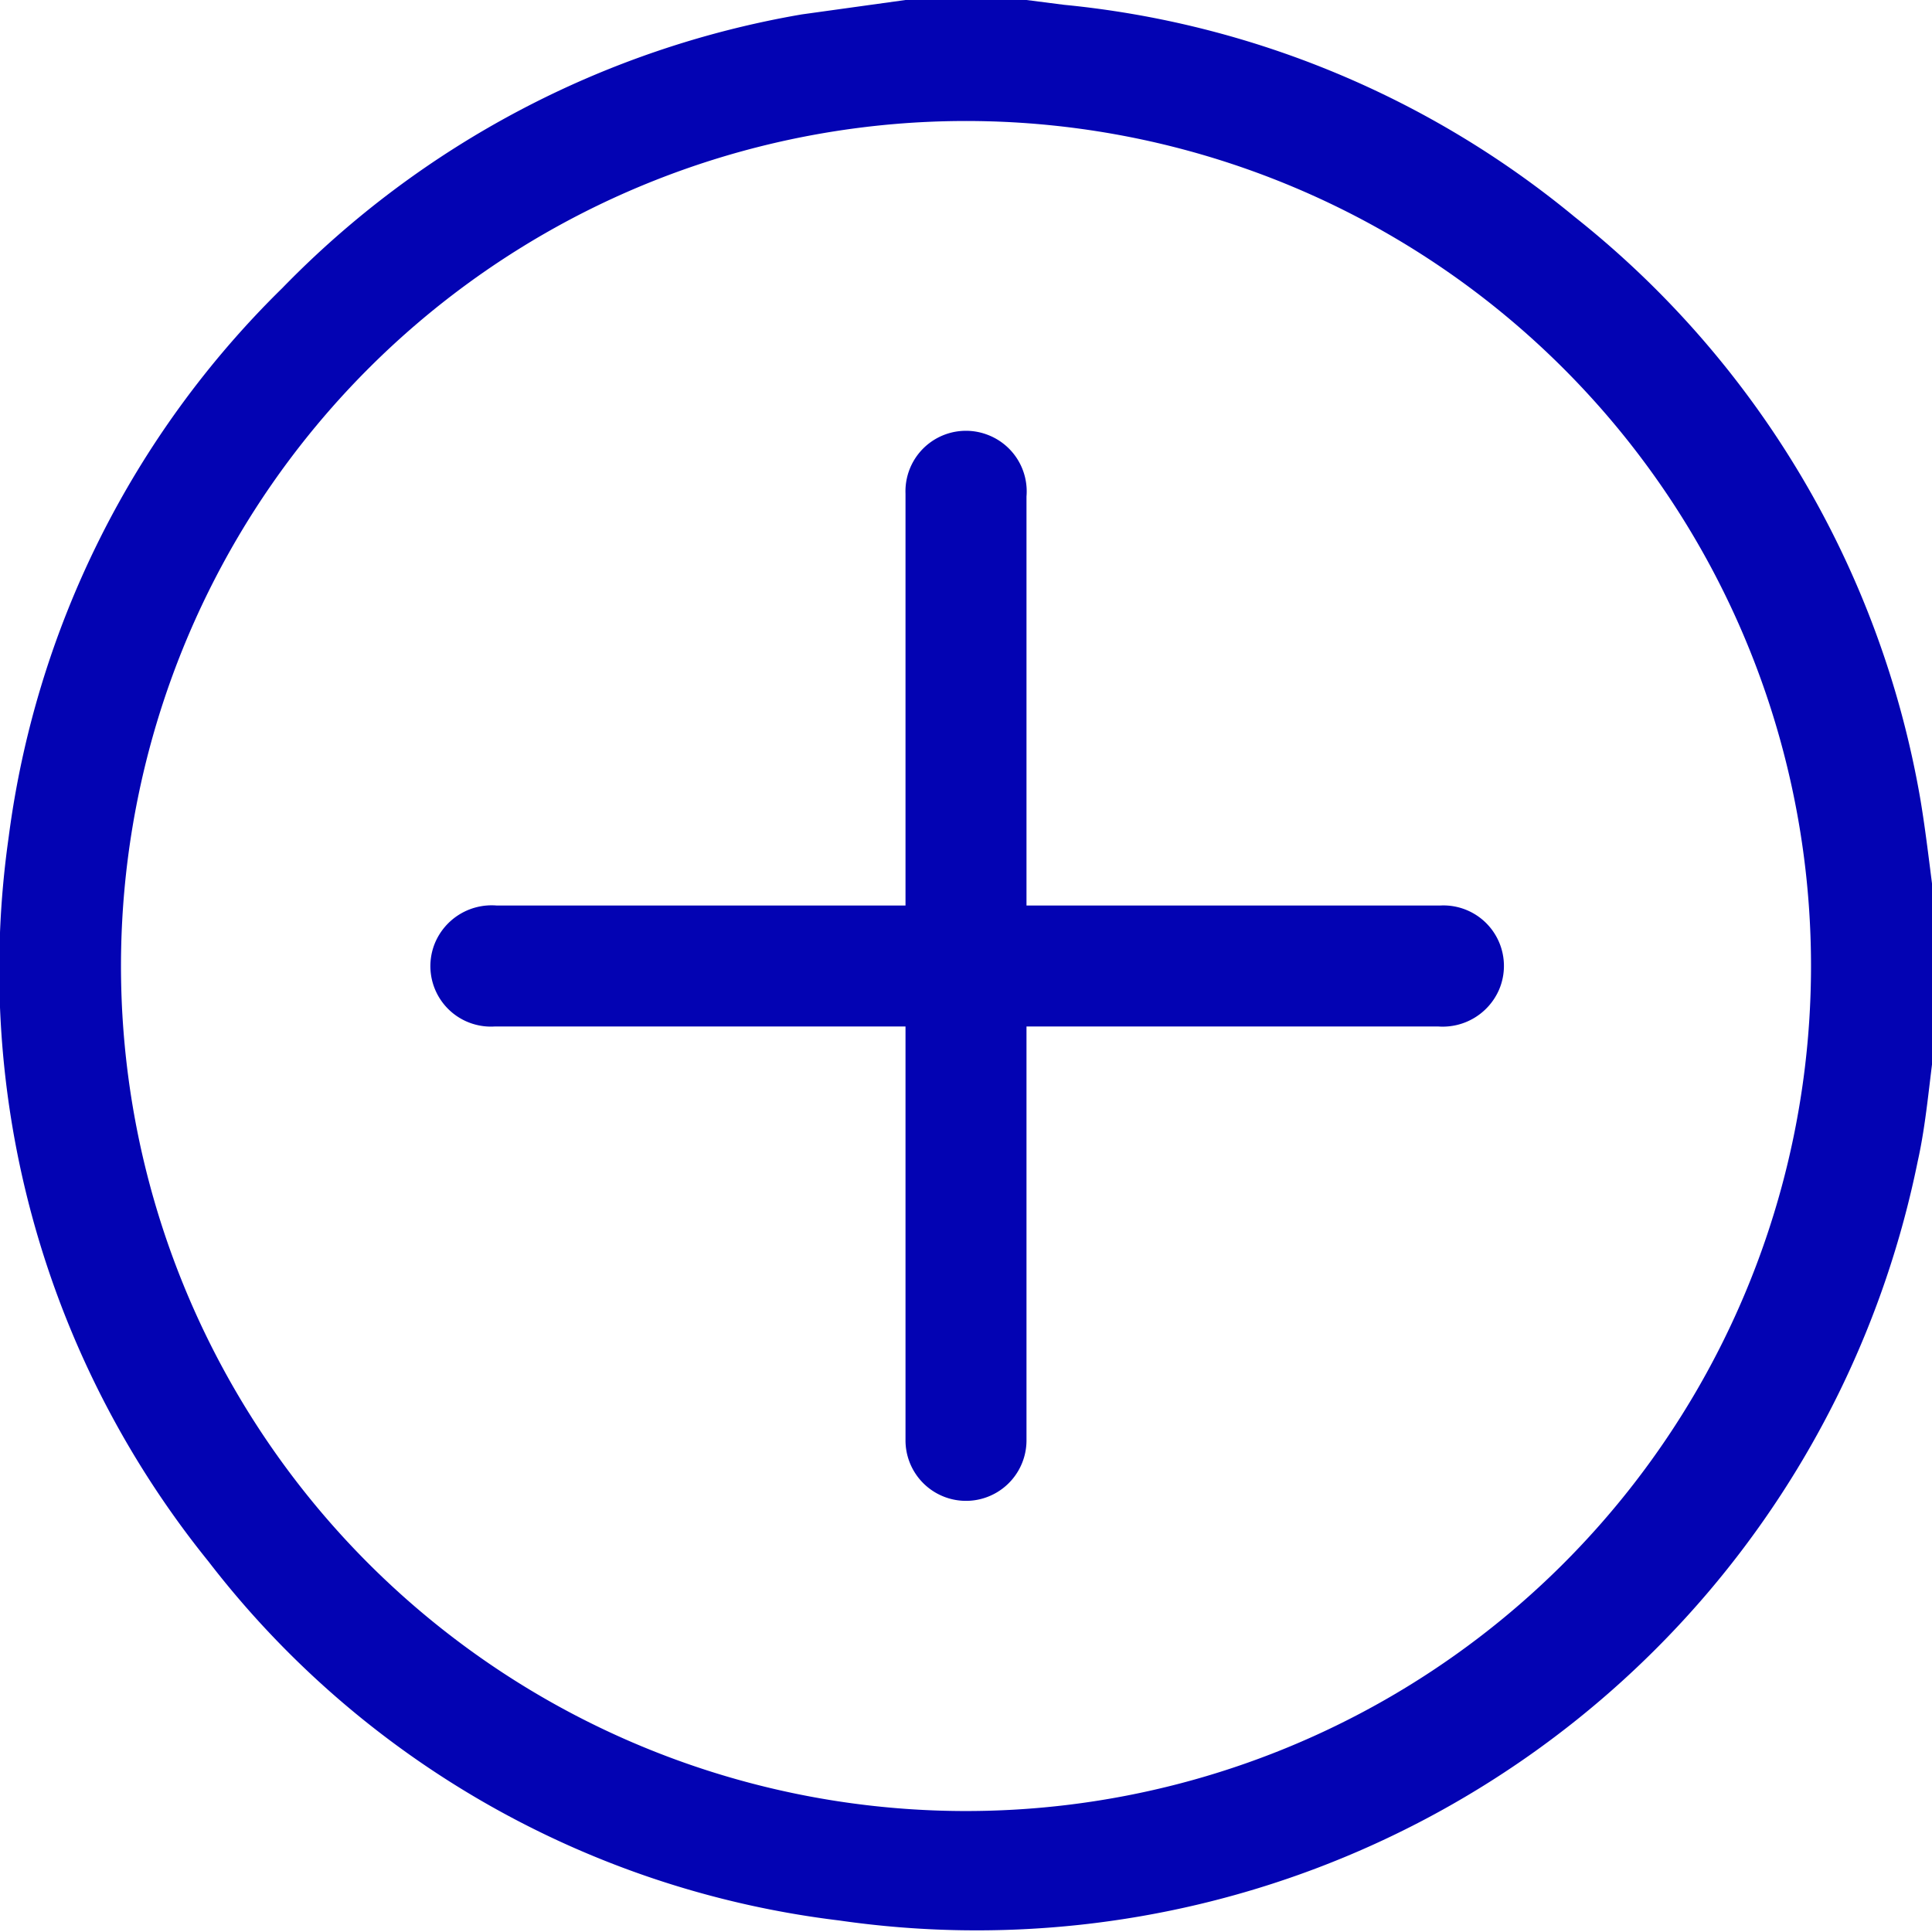
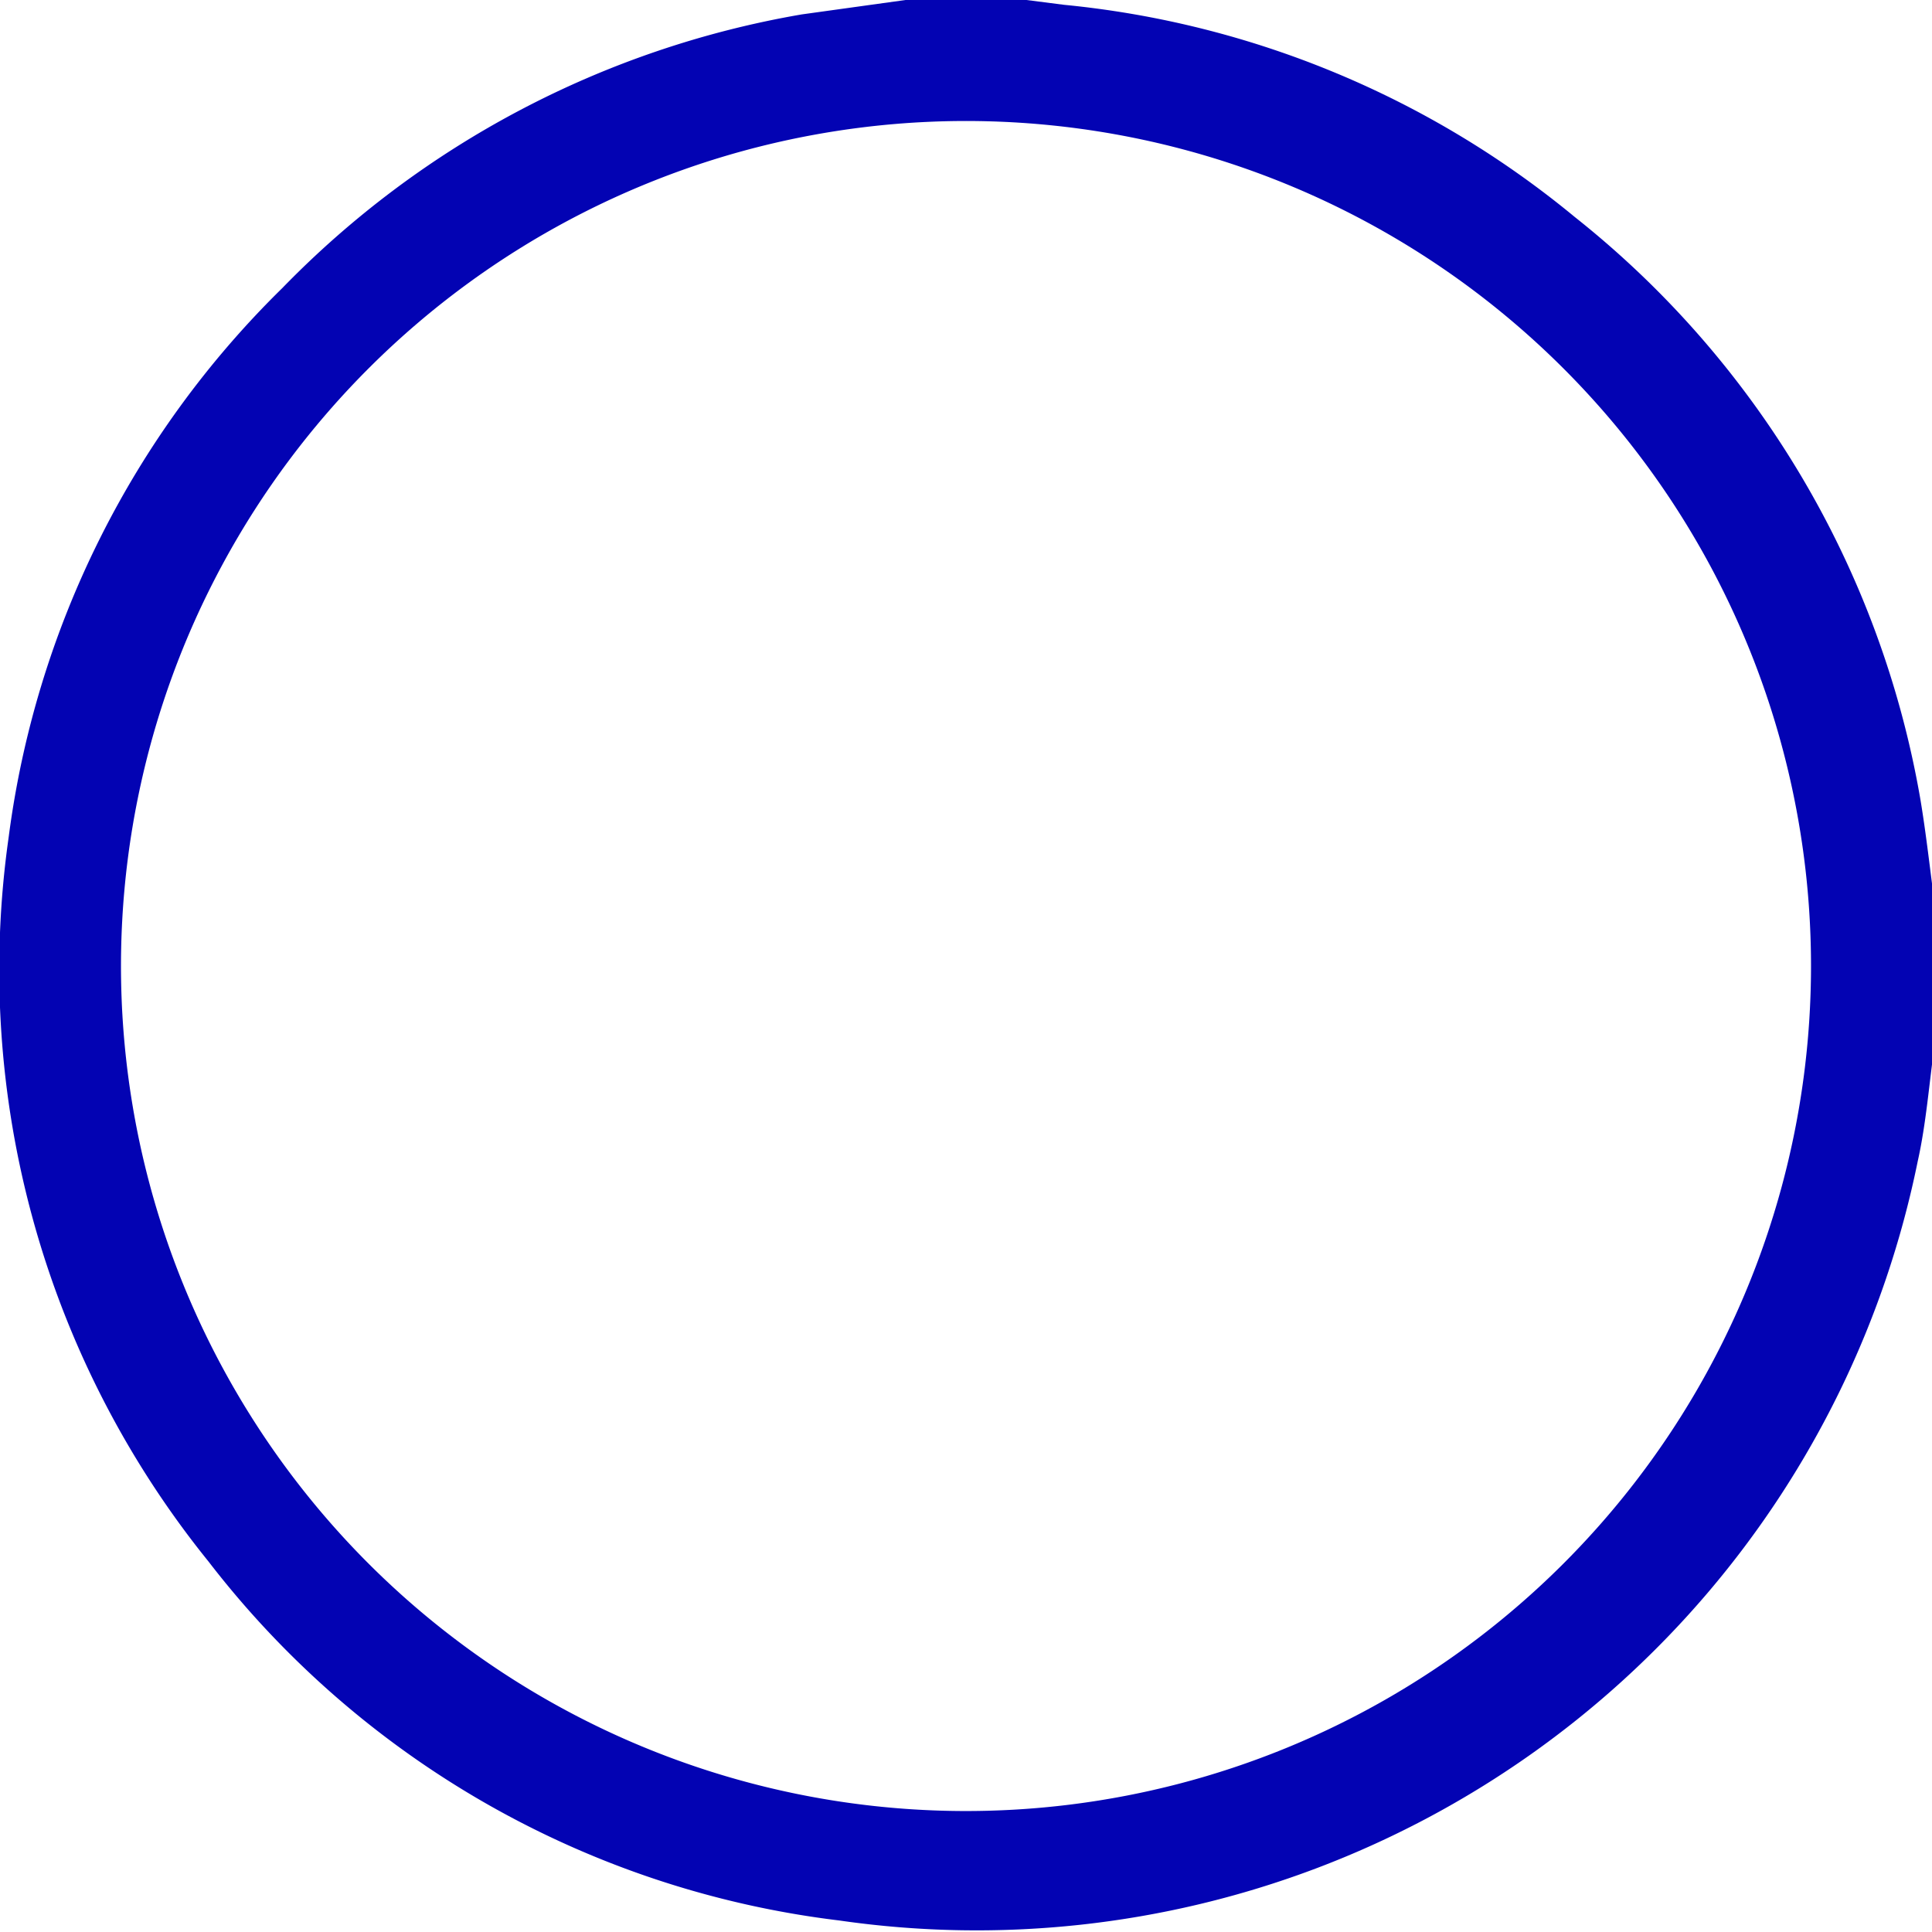
<svg xmlns="http://www.w3.org/2000/svg" viewBox="0 0 20.12 20.12">
  <defs>
    <style>.cls-1{fill:#0303b3;}</style>
  </defs>
  <title>Recurso 32</title>
  <g id="Capa_2" data-name="Capa 2">
    <g id="Capa_13" data-name="Capa 13">
      <g id="FehIcI">
        <path class="cls-1" d="M9.43,0h1.26l.39.05A9.85,9.85,0,0,1,16.4,2.26,9.88,9.88,0,0,1,20,8.33c.06.36.1.73.15,1.1v1.26l0,.17c-.06.42-.09.84-.18,1.24A10,10,0,0,1,8.74,20a9.77,9.77,0,0,1-6.57-3.74A9.8,9.8,0,0,1,.09,8.72,9.77,9.77,0,0,1,2.94,3,9.87,9.87,0,0,1,8.35.15Zm9.43,10.07A8.8,8.8,0,1,0,10,18.86,8.8,8.8,0,0,0,18.86,10.07Z" />
-         <path class="cls-1" d="M9.43,10.69H5.15a.63.63,0,0,1-.62-.87.64.64,0,0,1,.64-.39H9.43V5.14a.63.63,0,0,1,.86-.61.63.63,0,0,1,.4.64V9.43H15a.63.63,0,0,1,.61.88.64.64,0,0,1-.63.38H10.69V15a.63.63,0,1,1-1.26,0V10.69Z" />
      </g>
    </g>
  </g>
</svg>